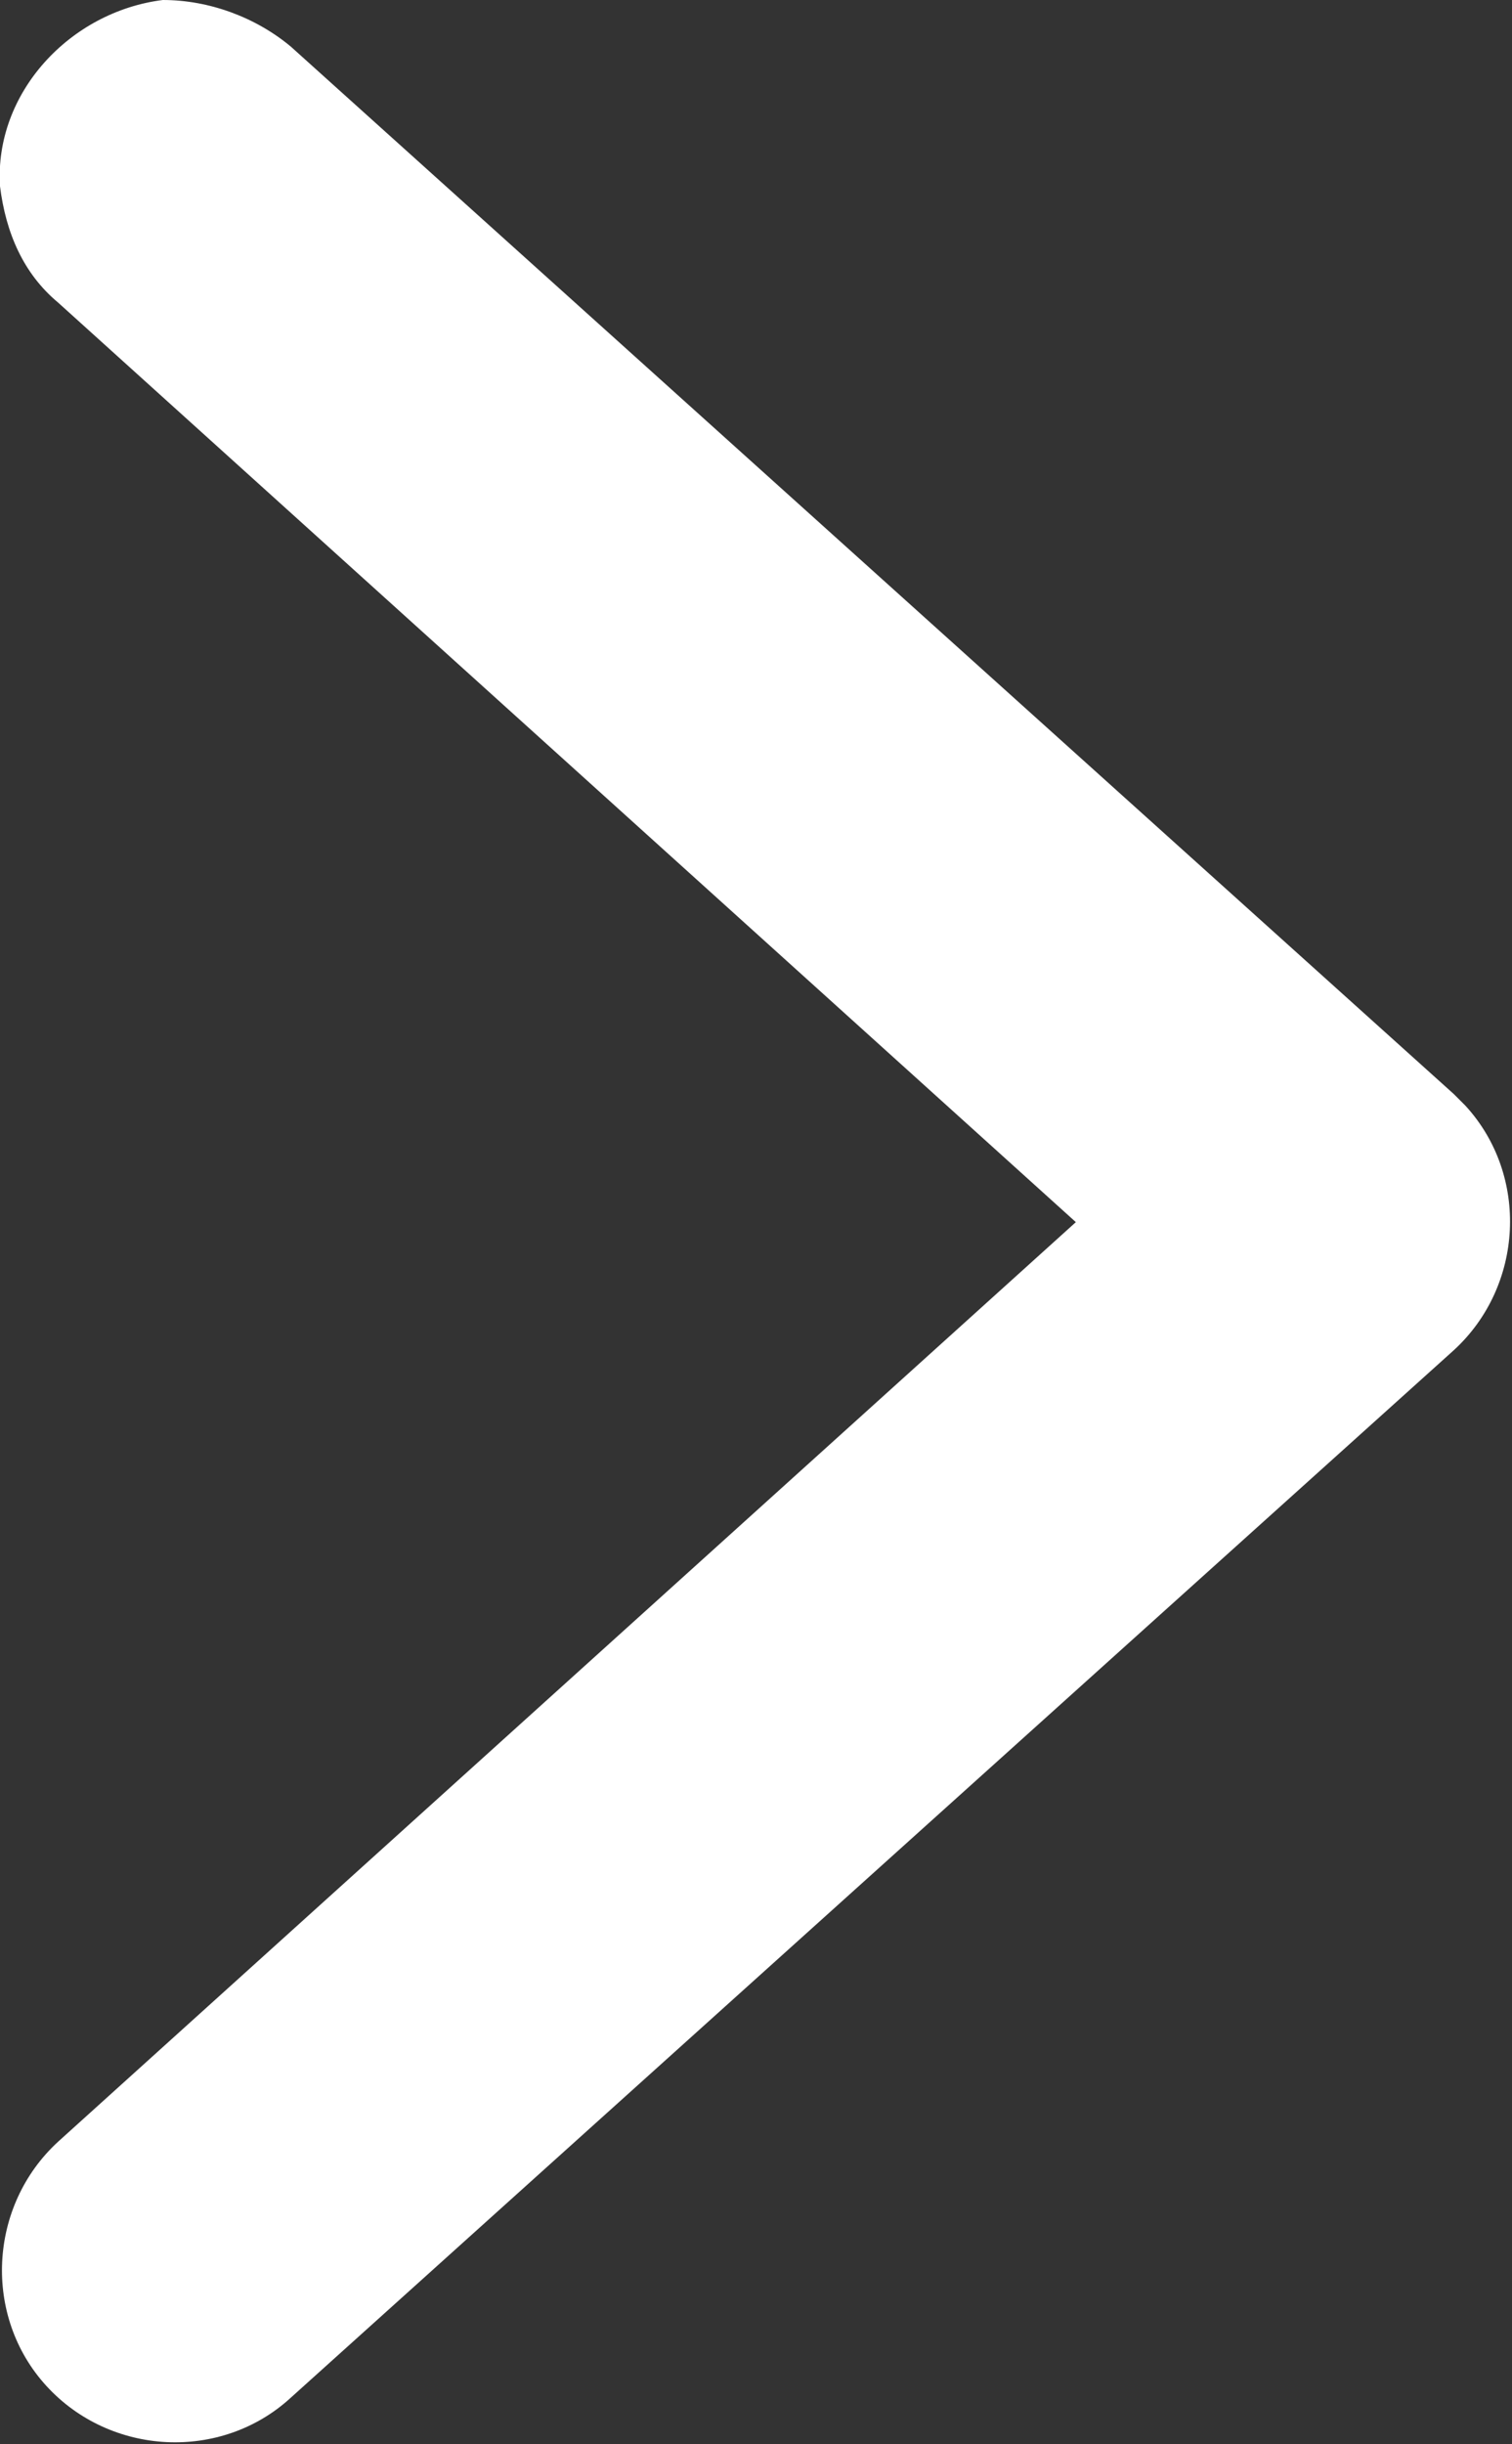
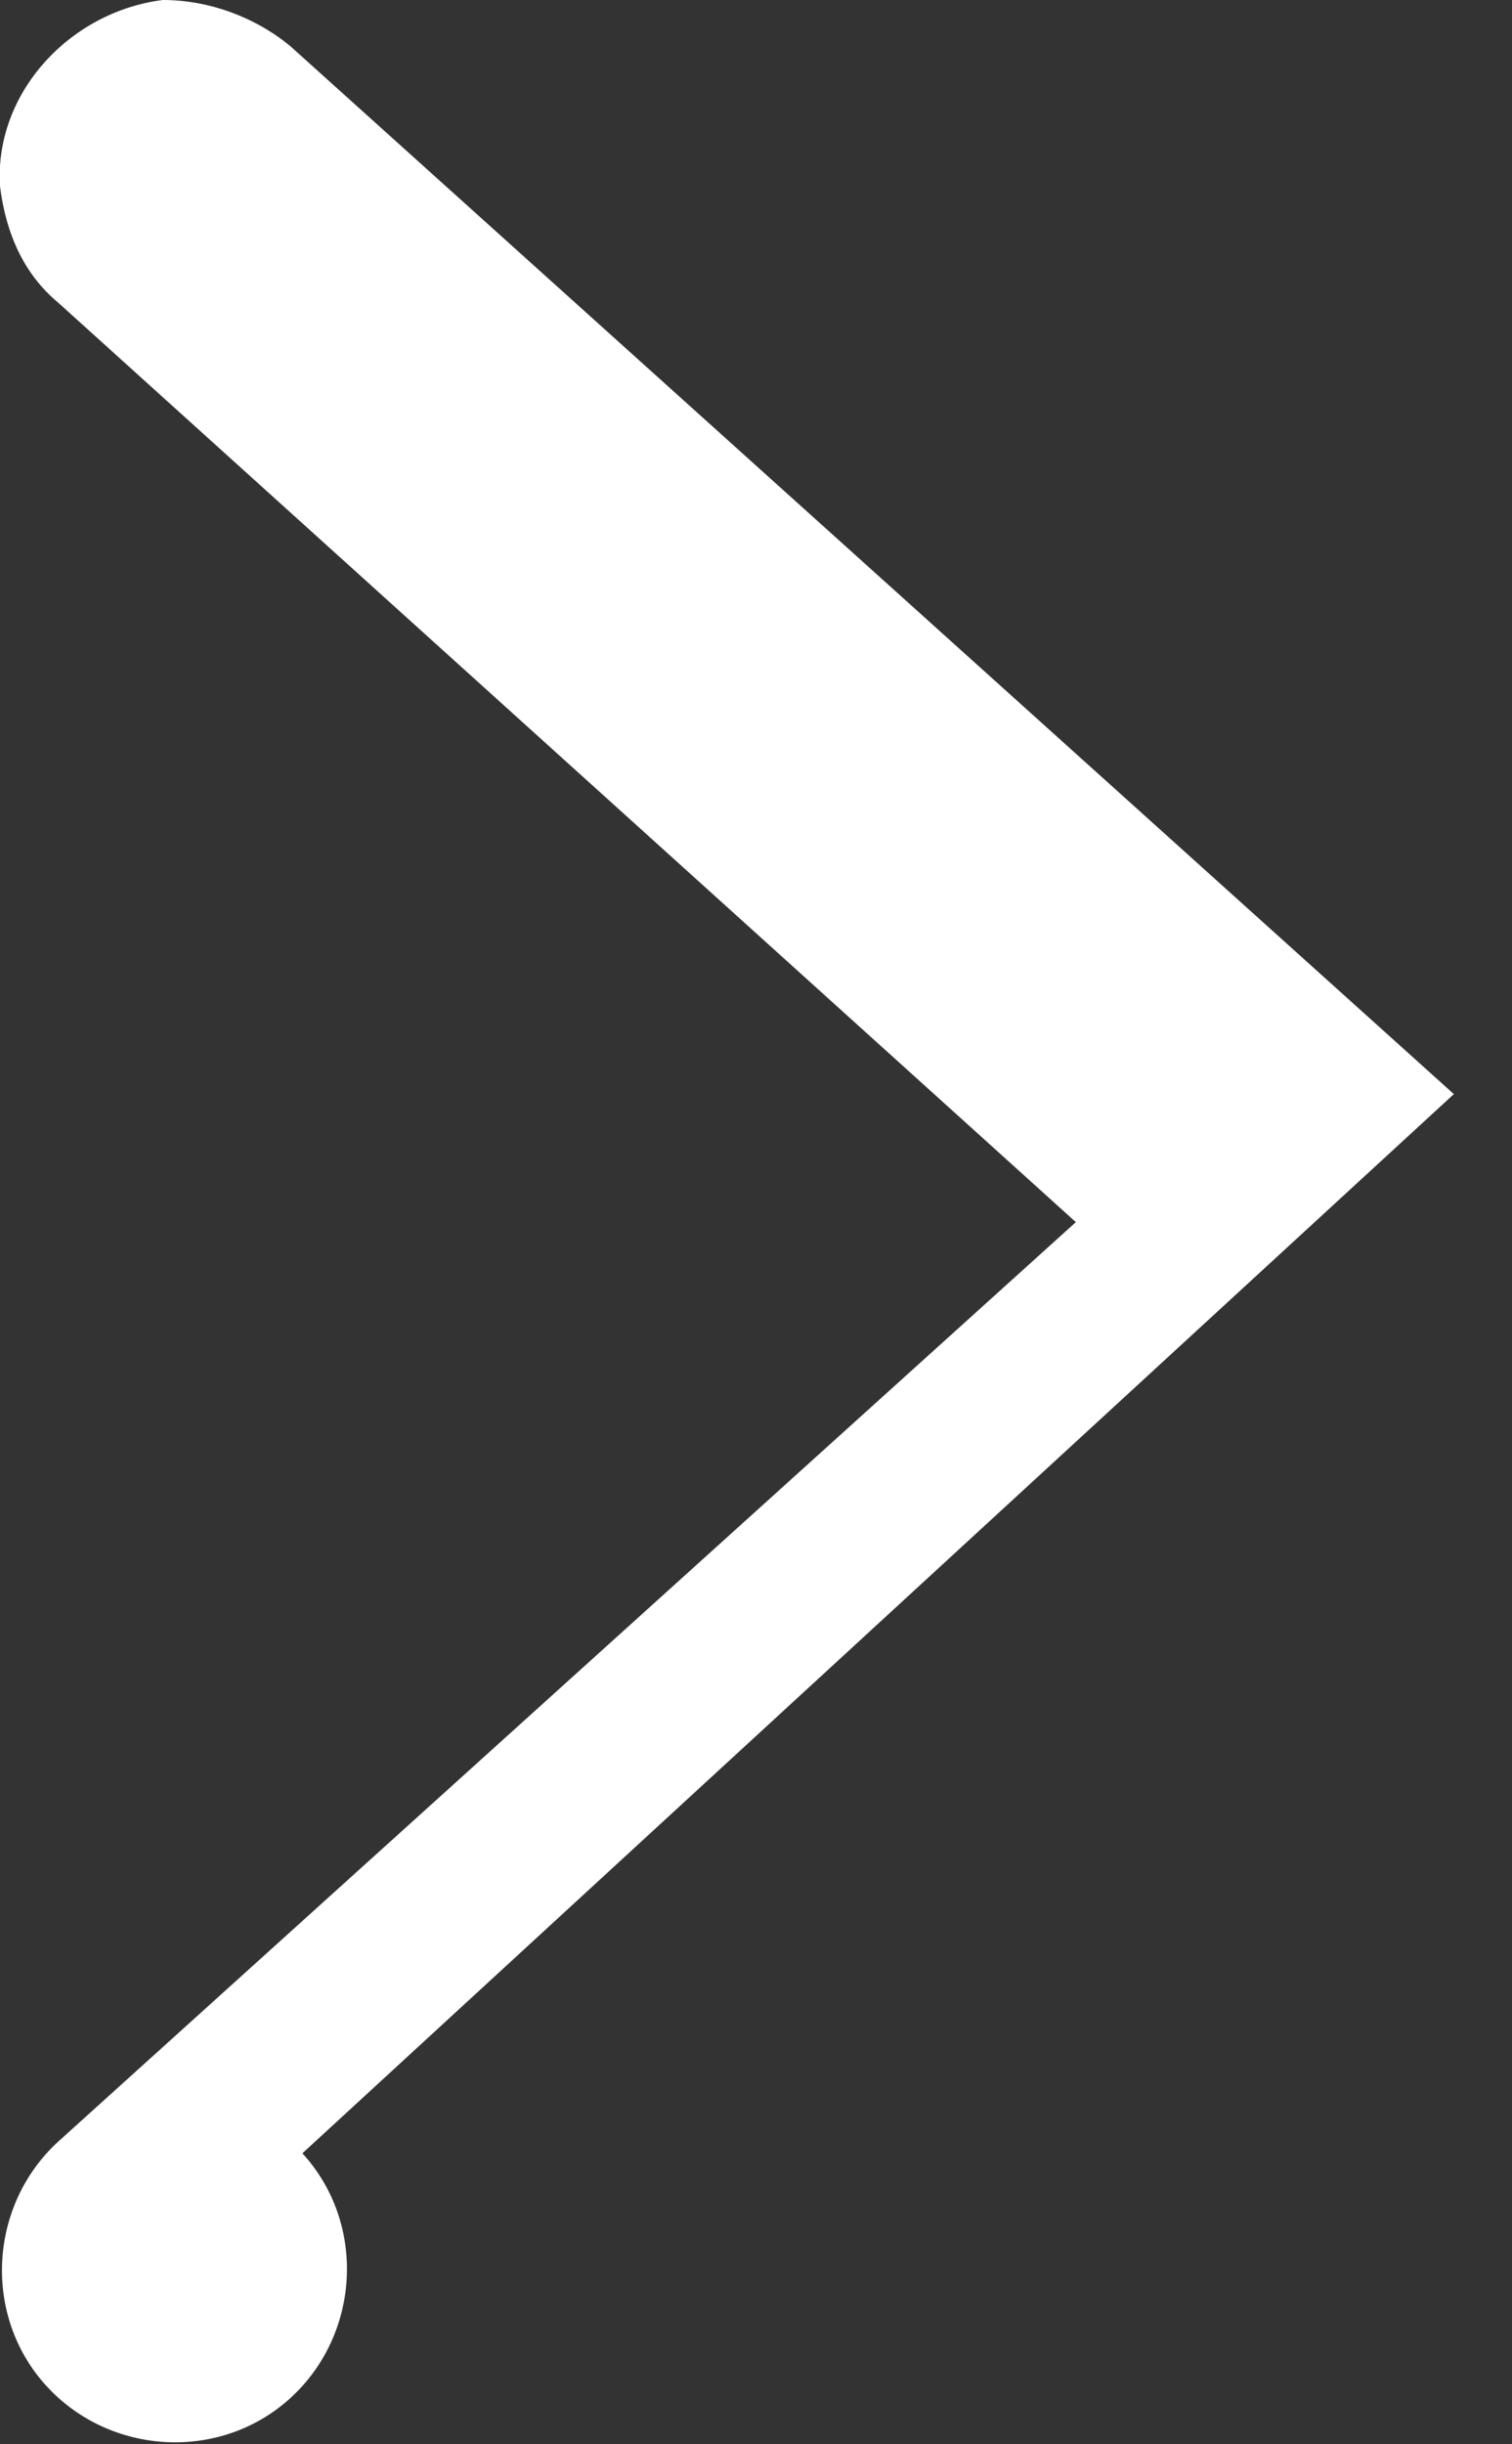
<svg xmlns="http://www.w3.org/2000/svg" version="1.1" id="Isolation_Mode" x="0px" y="0px" viewBox="0 0 26 42" style="enable-background:new 0 0 26 42;" xml:space="preserve">
  <rect x="0" y="0" width="26" height="42" fill="#333333" stroke="none" />
  <style type="text/css">
	.st0{fill:#FFFFFF;}
</style>
  <title>Vector Smart Object</title>
-   <path class="st0" d="M2.8,0C1.2,0.2-0.1,1.6,0,3.2c0.1,0.8,0.4,1.5,1,2L18.5,21L1,36.8c-1.2,1.1-1.3,3-0.2,4.2s3,1.3,4.2,0.2l0,0  l20-18c1.2-1.1,1.3-3,0.2-4.2L25,18.8L5,0.8C4.4,0.3,3.6,0,2.8,0z" />
+   <path class="st0" d="M2.8,0C1.2,0.2-0.1,1.6,0,3.2c0.1,0.8,0.4,1.5,1,2L18.5,21L1,36.8c-1.2,1.1-1.3,3-0.2,4.2s3,1.3,4.2,0.2l0,0  c1.2-1.1,1.3-3,0.2-4.2L25,18.8L5,0.8C4.4,0.3,3.6,0,2.8,0z" />
</svg>